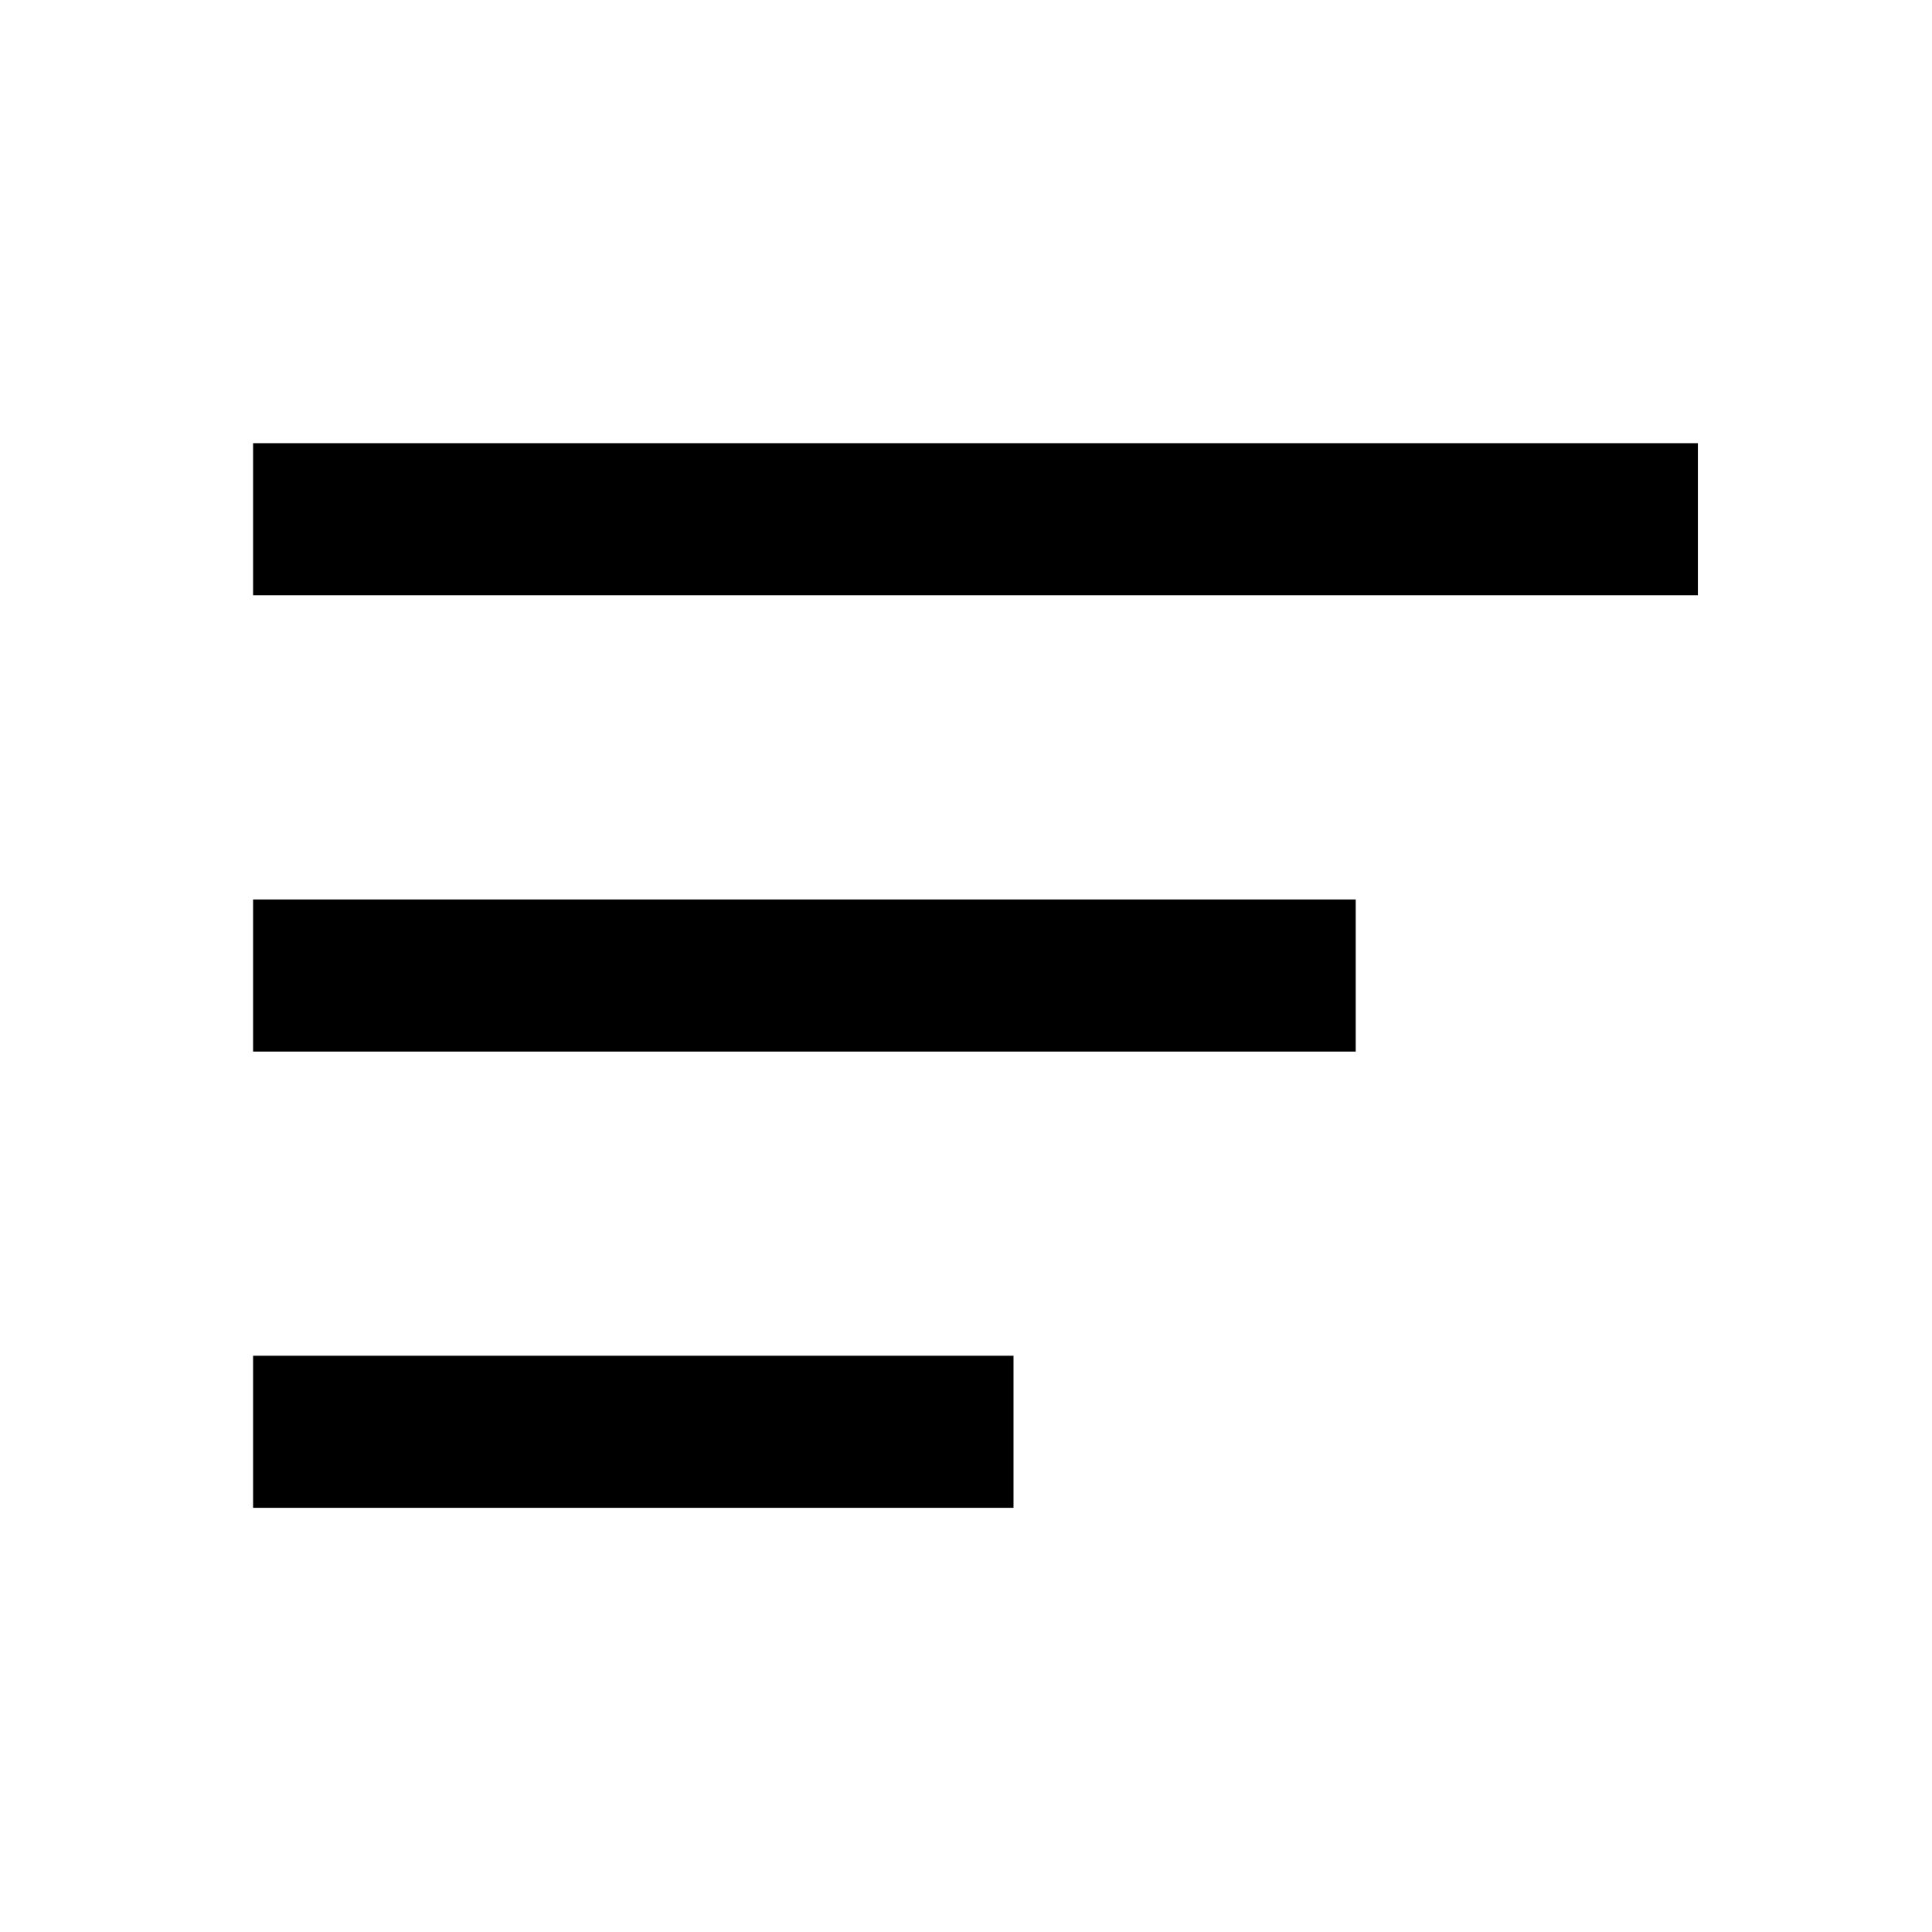
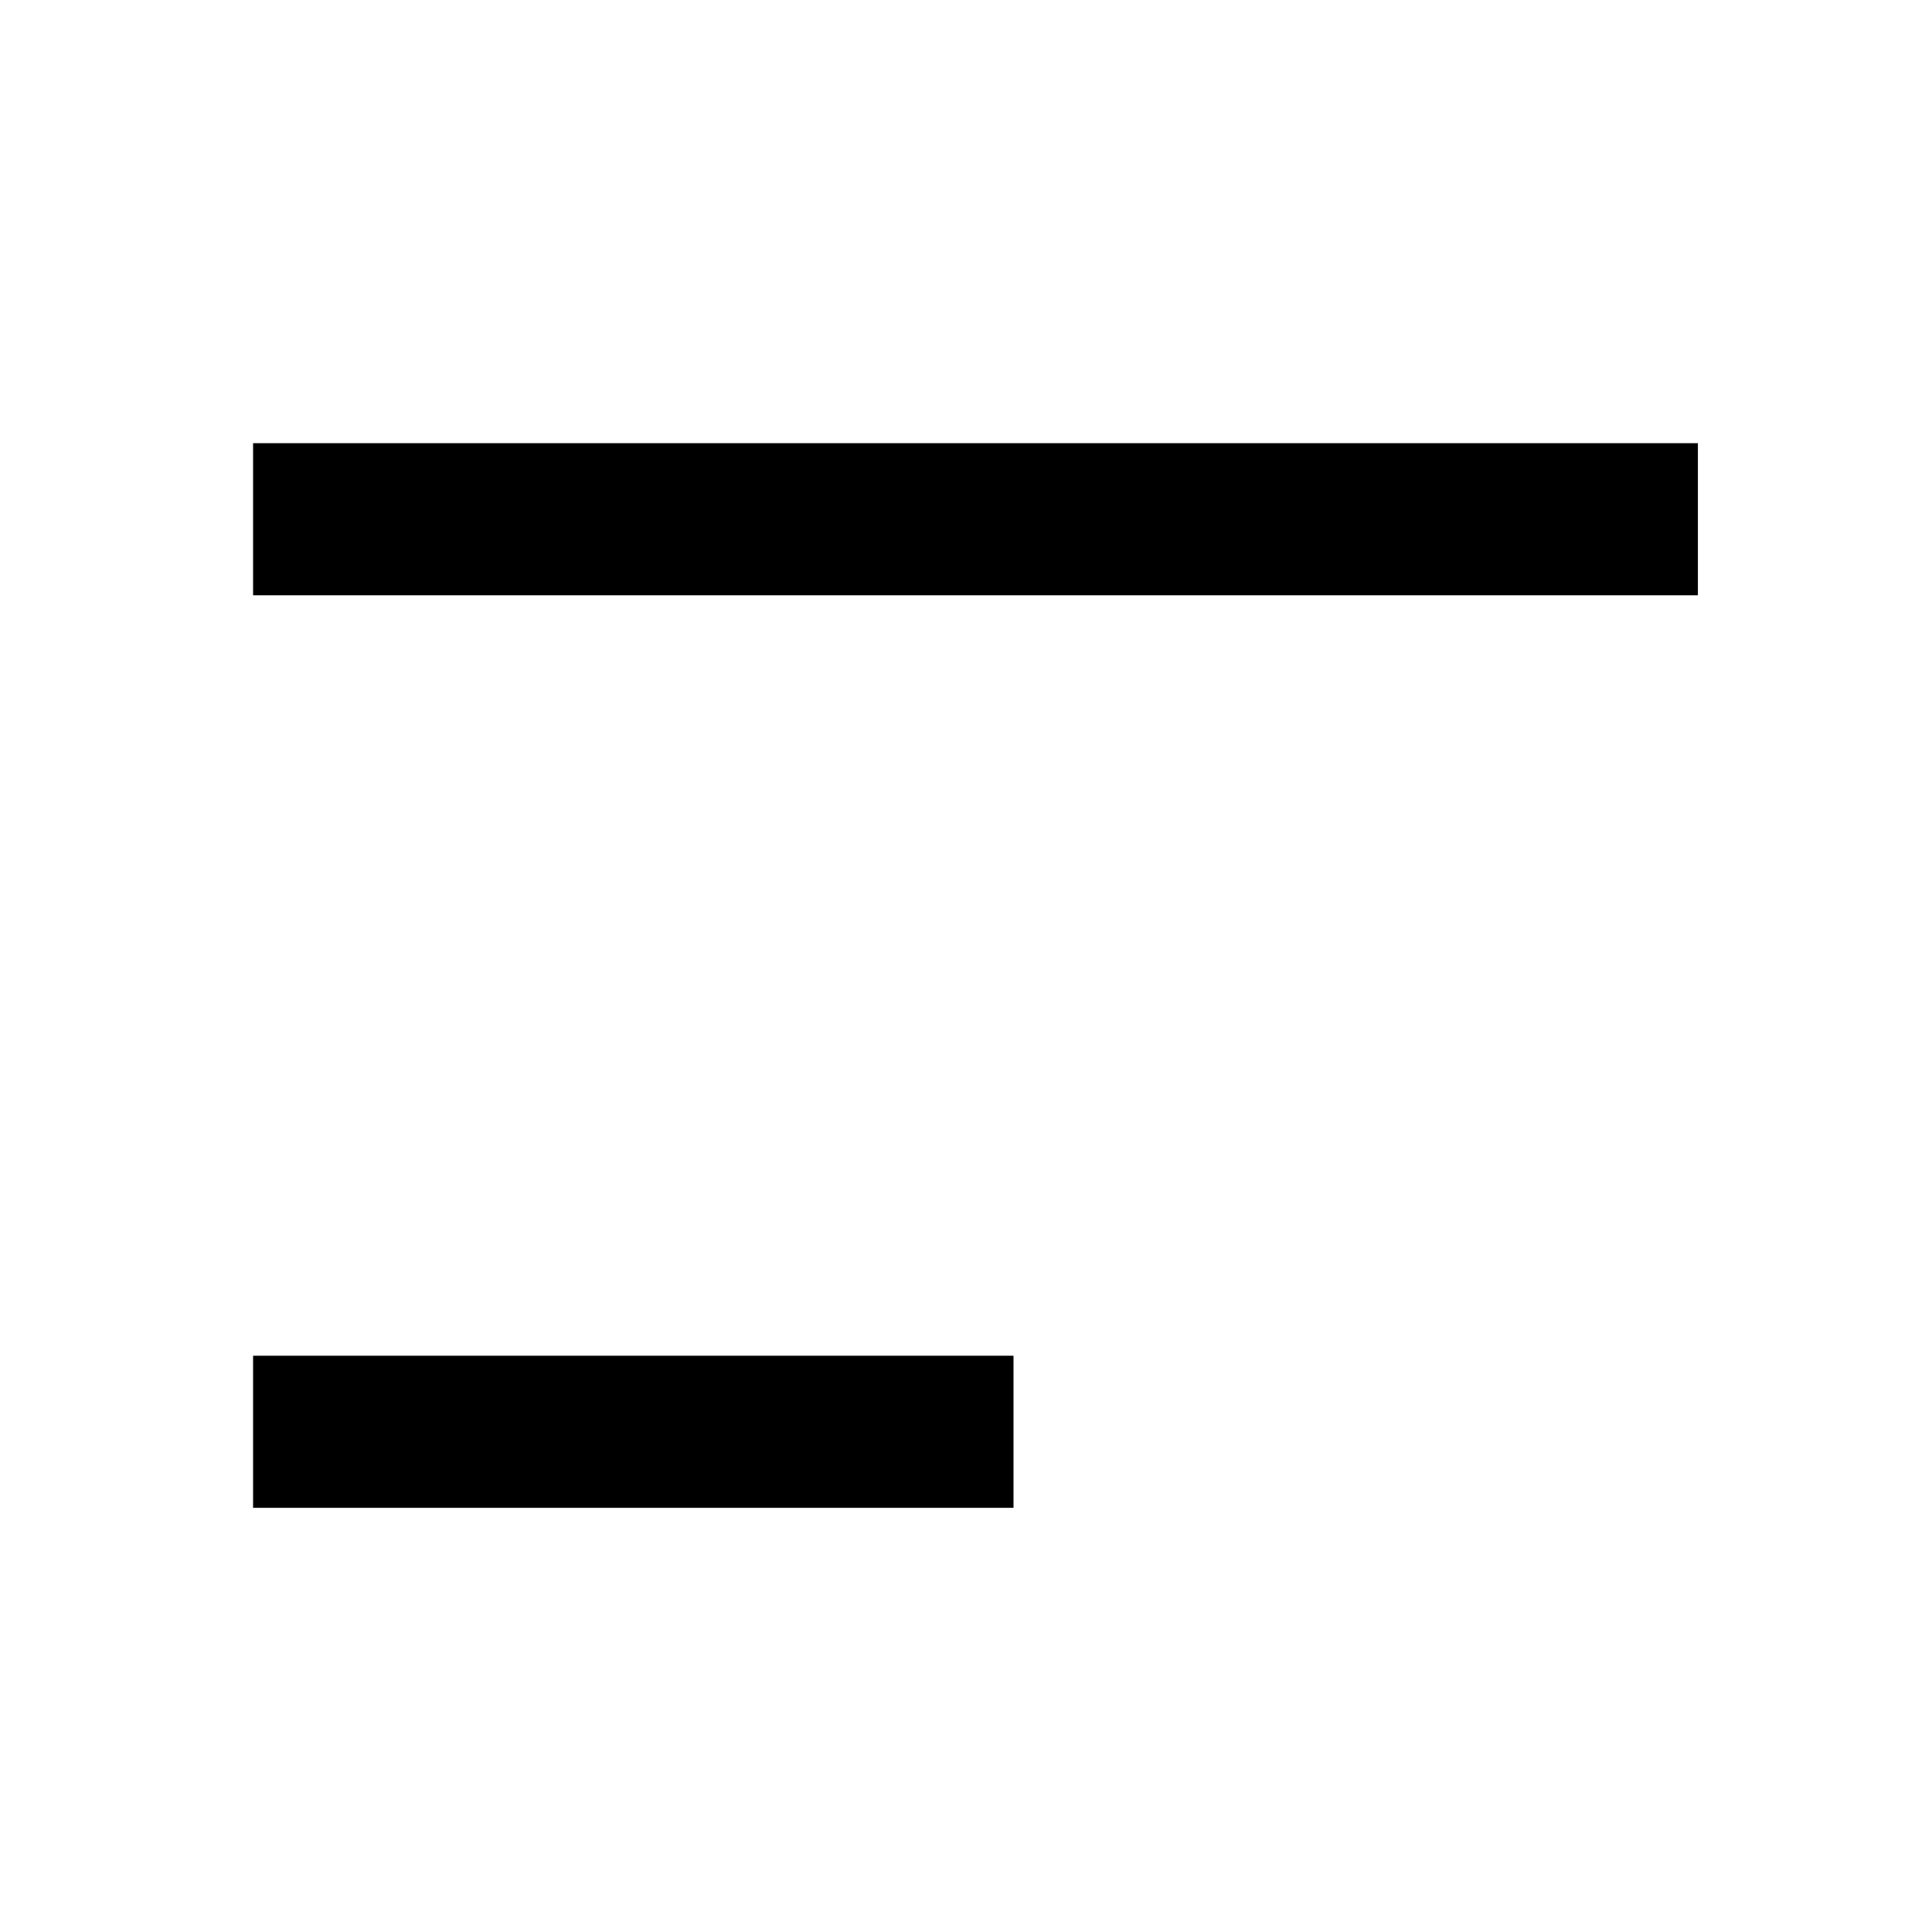
<svg xmlns="http://www.w3.org/2000/svg" fill="#000000" width="800px" height="800px" version="1.1" viewBox="144 144 512 512">
-   <path d="m211.07 261.45v40.305h382.89v-40.305zm0 282.14h201.52v-40.305h-201.52zm0-120.91h292.21v-40.305h-292.21z" />
+   <path d="m211.07 261.45v40.305h382.89v-40.305zm0 282.14h201.52v-40.305h-201.52zm0-120.91h292.21h-292.21z" />
</svg>